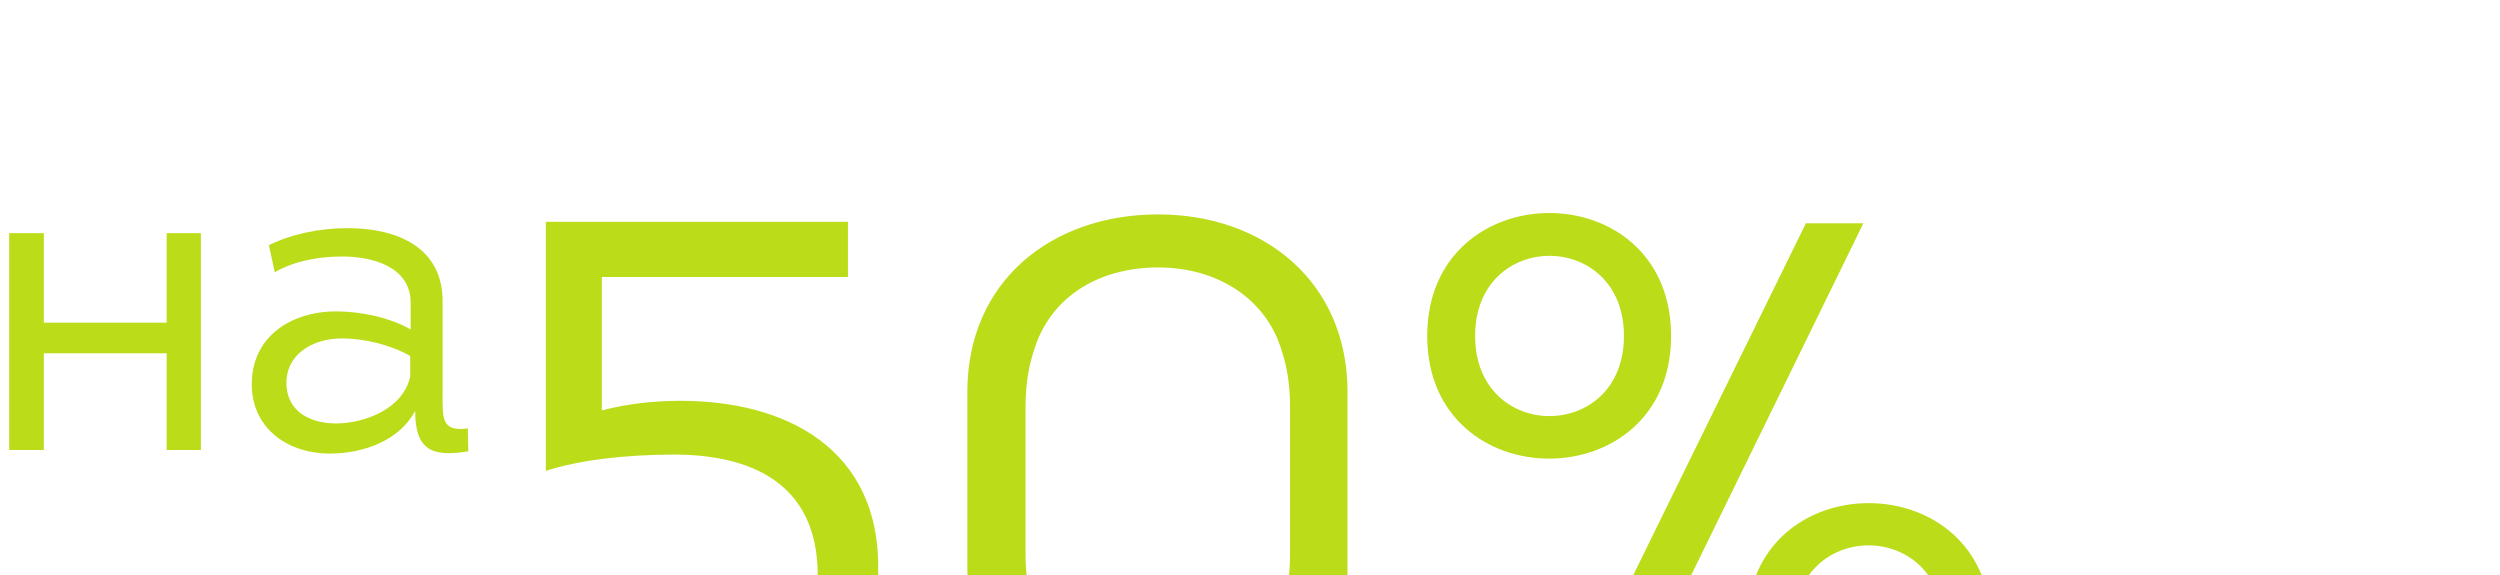
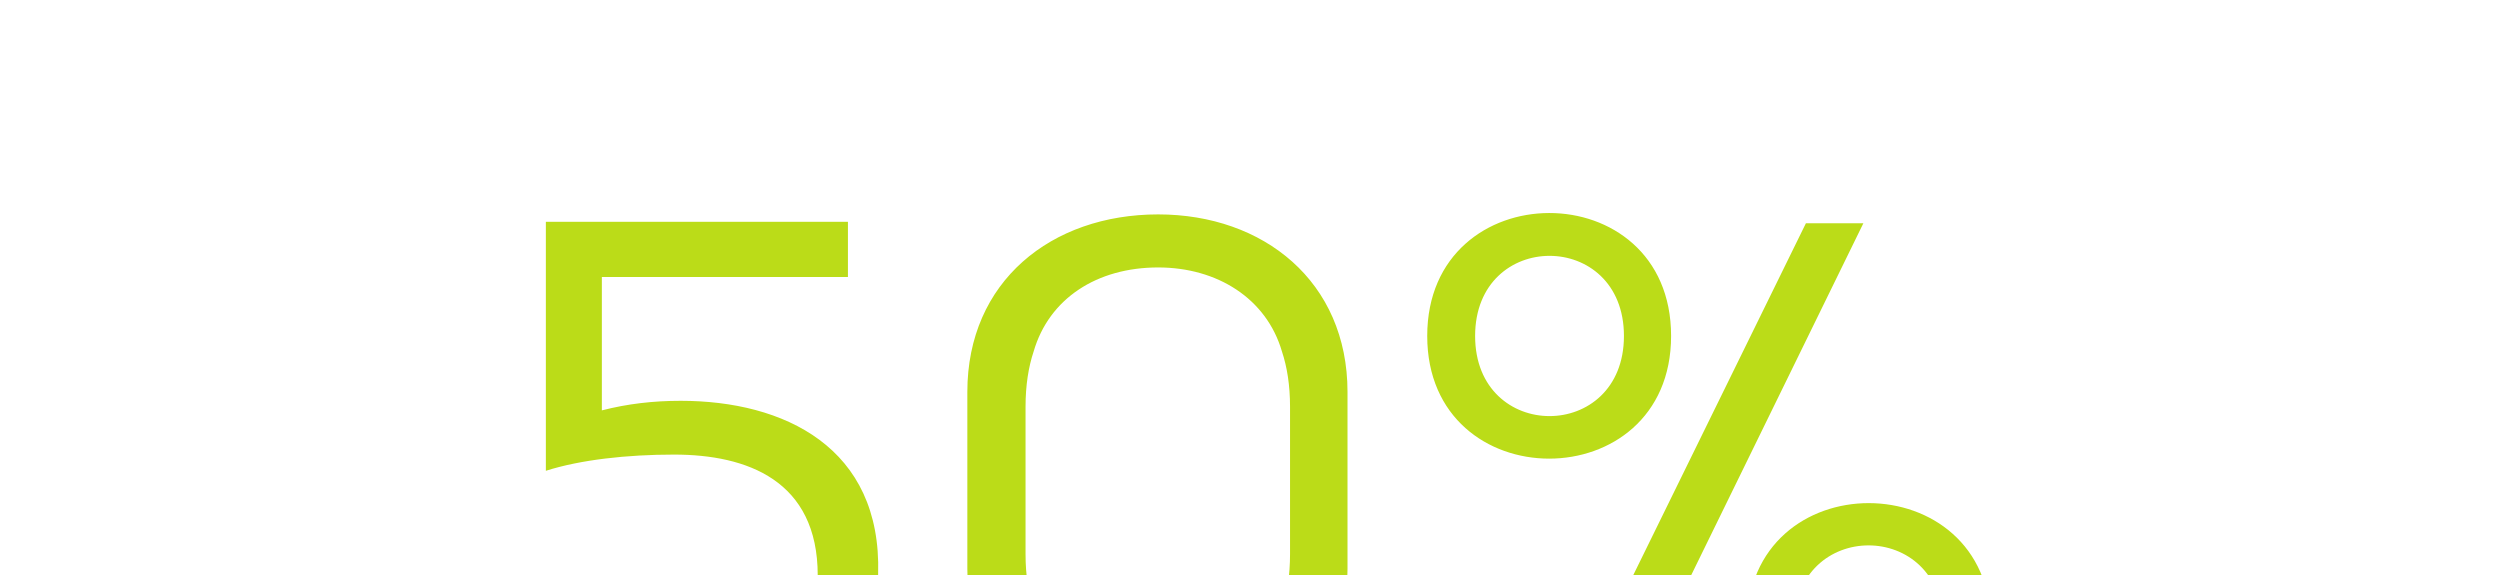
<svg xmlns="http://www.w3.org/2000/svg" width="800" height="184" viewBox="0 0 800 184" fill="none">
  <g clip-path="url(#clip0_26_1037)">
    <path d="M192.593 88.649H271.337V70.967H174.675V150.654C185.756 147.118 200.609 145.468 215.698 145.468C239.038 145.468 261.671 153.719 261.671 184.132C261.671 212.188 240.688 221.147 223.949 221.147C205.088 221.147 190.943 211.245 188.821 193.091H170.196C172.789 223.033 195.658 238.593 224.185 238.593C258.606 238.593 281.004 216.903 281.004 183.661C282.183 143.11 250.826 128.257 217.82 128.257C209.096 128.257 200.845 129.2 192.593 131.322V88.649ZM370.612 68.609C336.426 68.609 309.549 90.064 309.549 125.428V182.011C309.549 217.611 336.426 238.829 370.612 238.829C404.325 238.829 431.202 217.611 431.202 182.011V125.428C431.202 90.064 404.325 68.609 370.612 68.609ZM370.612 221.619C351.043 221.619 335.719 211.952 330.768 194.977C329.117 190.026 328.174 184.132 328.174 177.295V130.143C328.174 123.306 329.117 117.412 330.768 112.461C335.719 95.486 351.043 85.584 370.612 85.584C389.472 85.584 405.268 95.486 410.219 112.461C411.87 117.412 412.813 123.306 412.813 130.143V177.295C412.813 184.132 411.87 190.026 410.219 194.977C405.268 211.952 389.472 221.619 370.612 221.619ZM497.028 236.236H515.653L596.283 71.438H577.894L497.028 236.236ZM637.07 200.164C637.07 148.061 559.033 147.825 559.033 200.164C559.033 252.268 637.07 252.268 637.07 200.164ZM574.122 200.164C574.122 165.979 621.746 165.979 621.746 200.164C621.746 234.35 574.122 234.35 574.122 200.164ZM534.75 107.51C534.75 54.935 456.712 55.171 456.712 107.51C456.712 159.849 534.75 159.849 534.75 107.51ZM472.037 107.51C472.037 73.325 519.661 73.325 519.661 107.51C519.661 141.695 472.037 141.695 472.037 107.51Z" fill="#BBDC18" />
-     <path d="M53.344 74.592V103.248H14.032V74.592H2.944V144H14.032V113.04H53.344V144H64.288V74.592H53.344ZM132.85 131.472C132.85 144.144 138.322 146.304 149.842 144.432L149.698 137.088C141.202 138.24 141.634 133.776 141.634 126.144V97.2C142.066 79.056 126.946 73.008 111.25 73.008C102.034 73.008 92.818 75.024 86.05 78.48L87.922 87.12C93.826 83.664 101.602 82.08 109.522 82.08C119.026 82.08 131.41 85.248 131.41 96.912V105.408C124.498 101.52 115.426 99.648 107.506 99.648C93.106 99.648 80.146 107.856 80.578 123.696C81.01 137.664 92.674 145.152 105.49 145.152C116.002 145.152 127.81 141.12 132.85 131.472ZM131.266 120.528C128.962 130.896 116.578 135.504 107.506 135.504C99.73 135.504 92.098 132.048 91.666 123.264C91.234 113.328 100.162 108.288 109.378 108.288C116.434 108.288 124.93 110.304 131.266 113.904V120.528Z" fill="#BBDC18" />
  </g>
  <defs>
    <clipPath id="clip0_26_1037">
      <rect width="200" height="46" fill="white" transform="scale(4)" />
    </clipPath>
  </defs>
</svg>